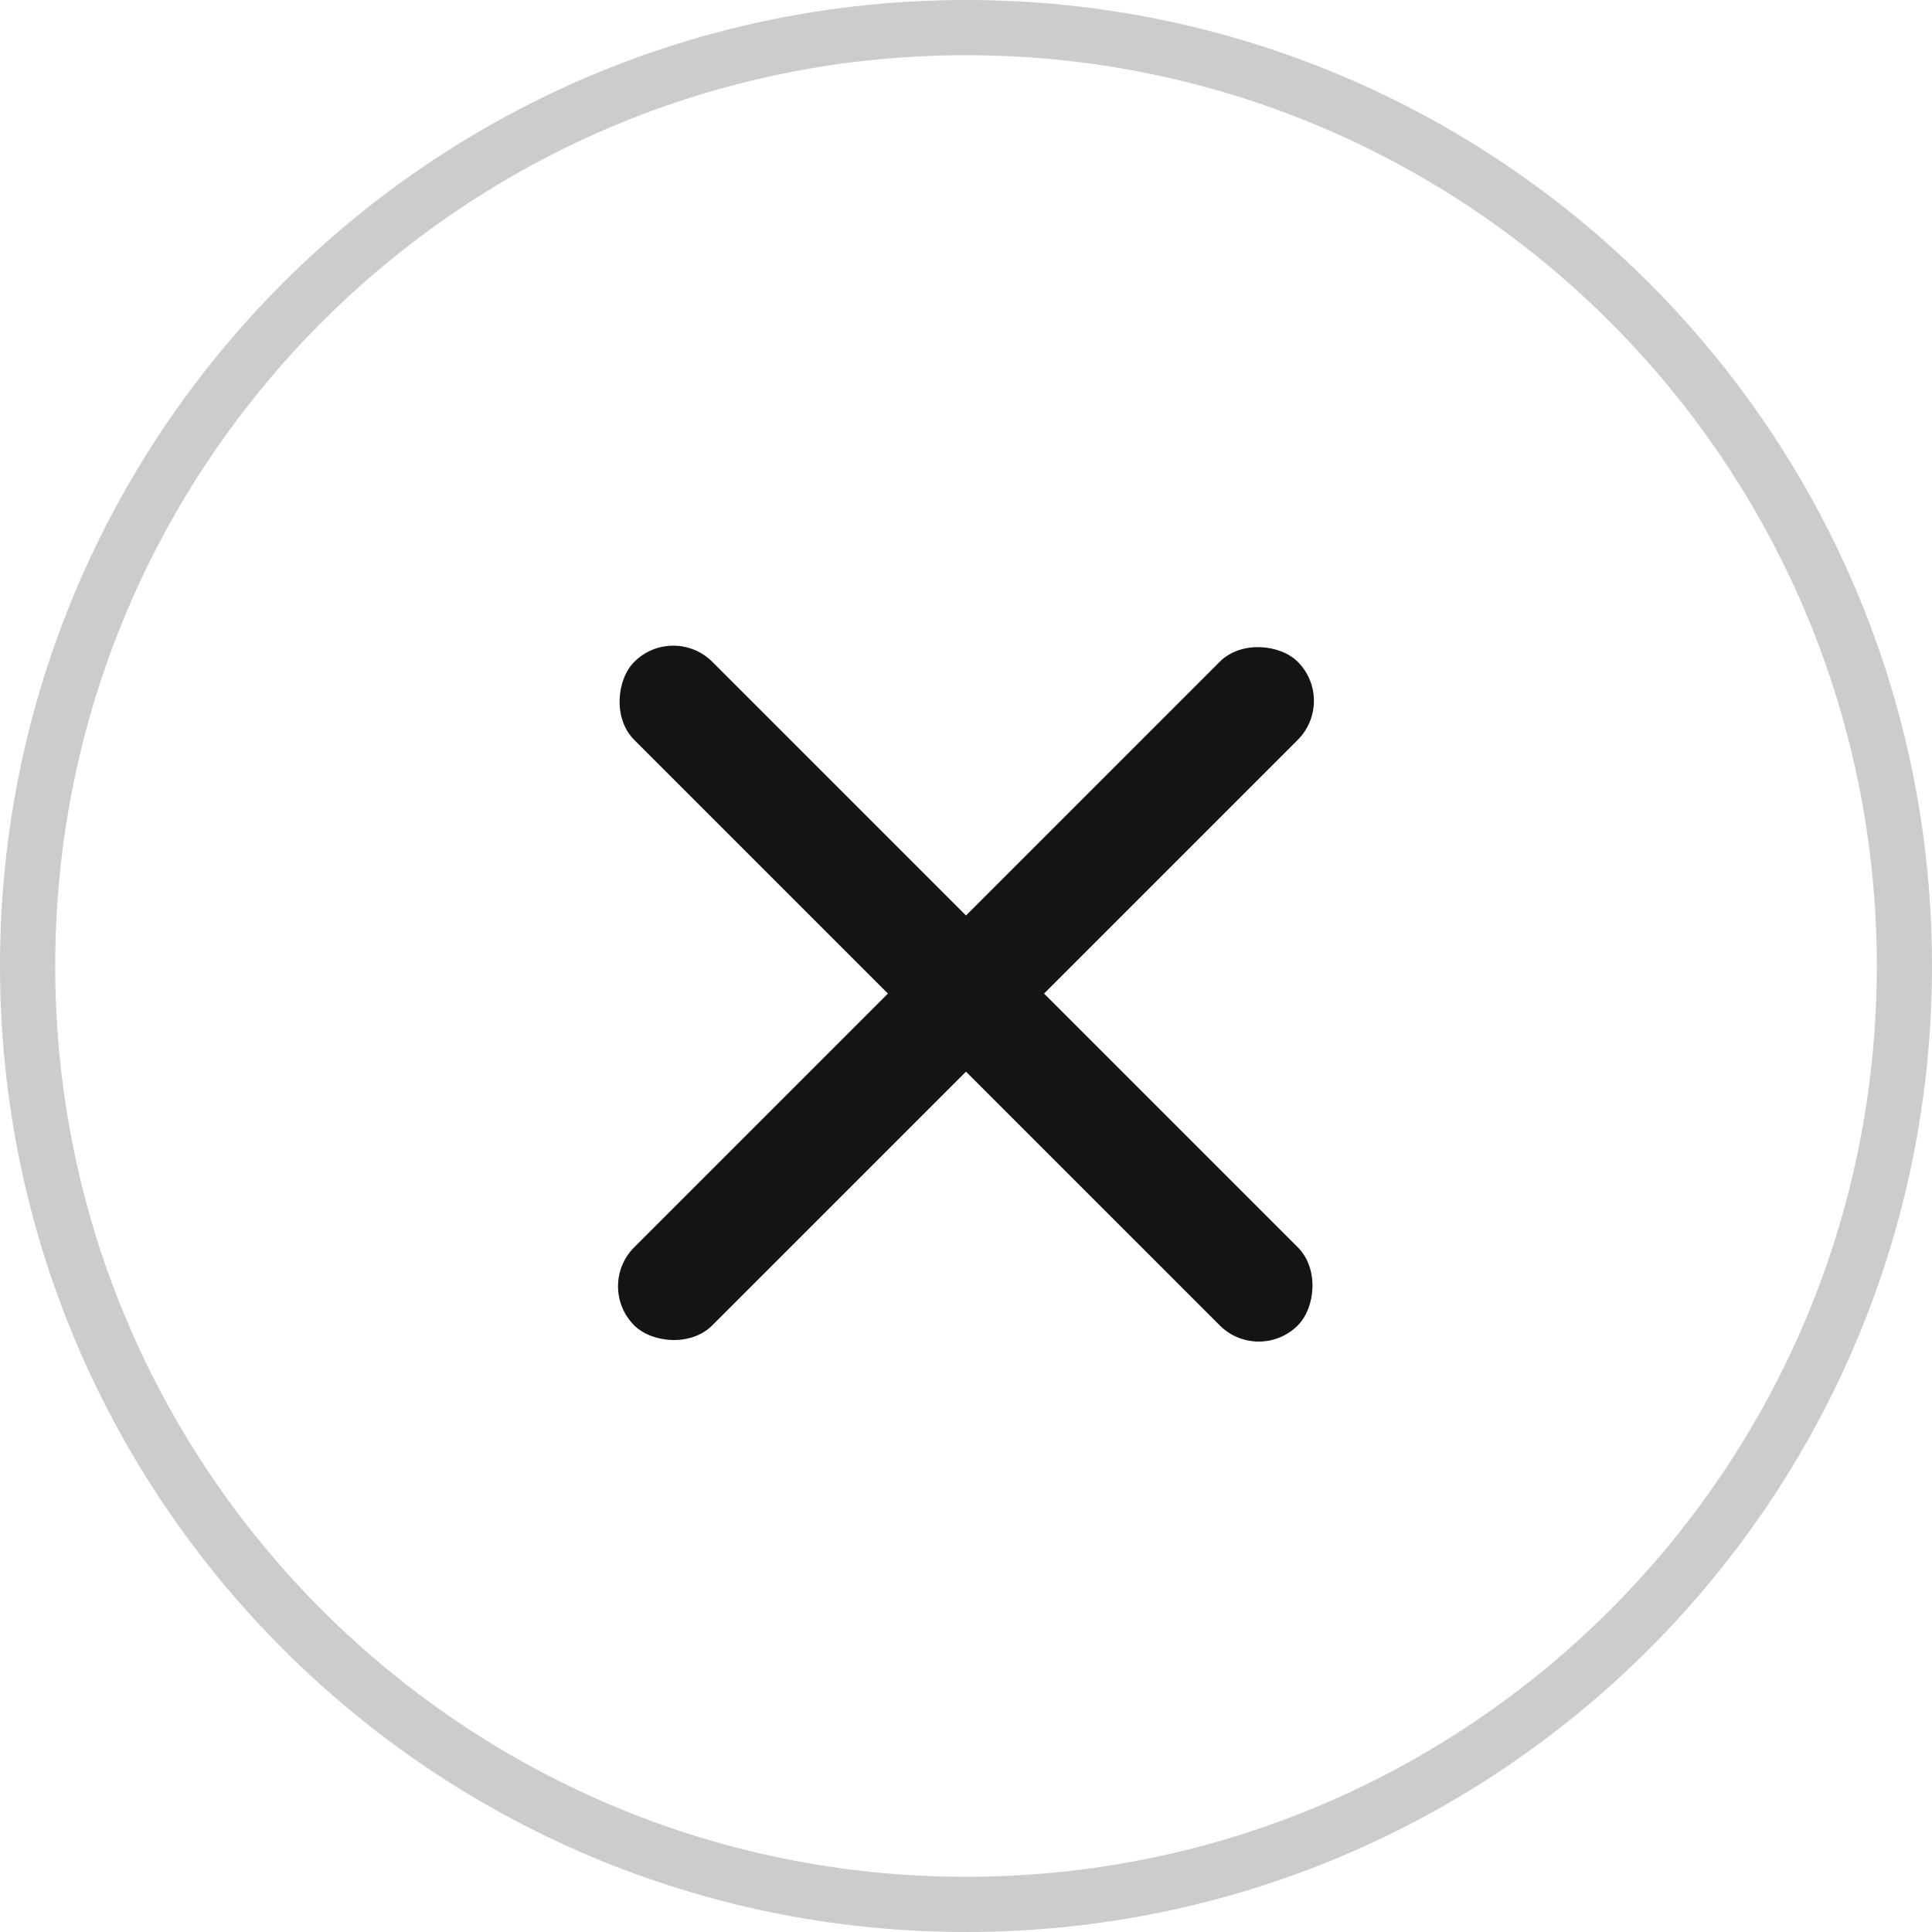
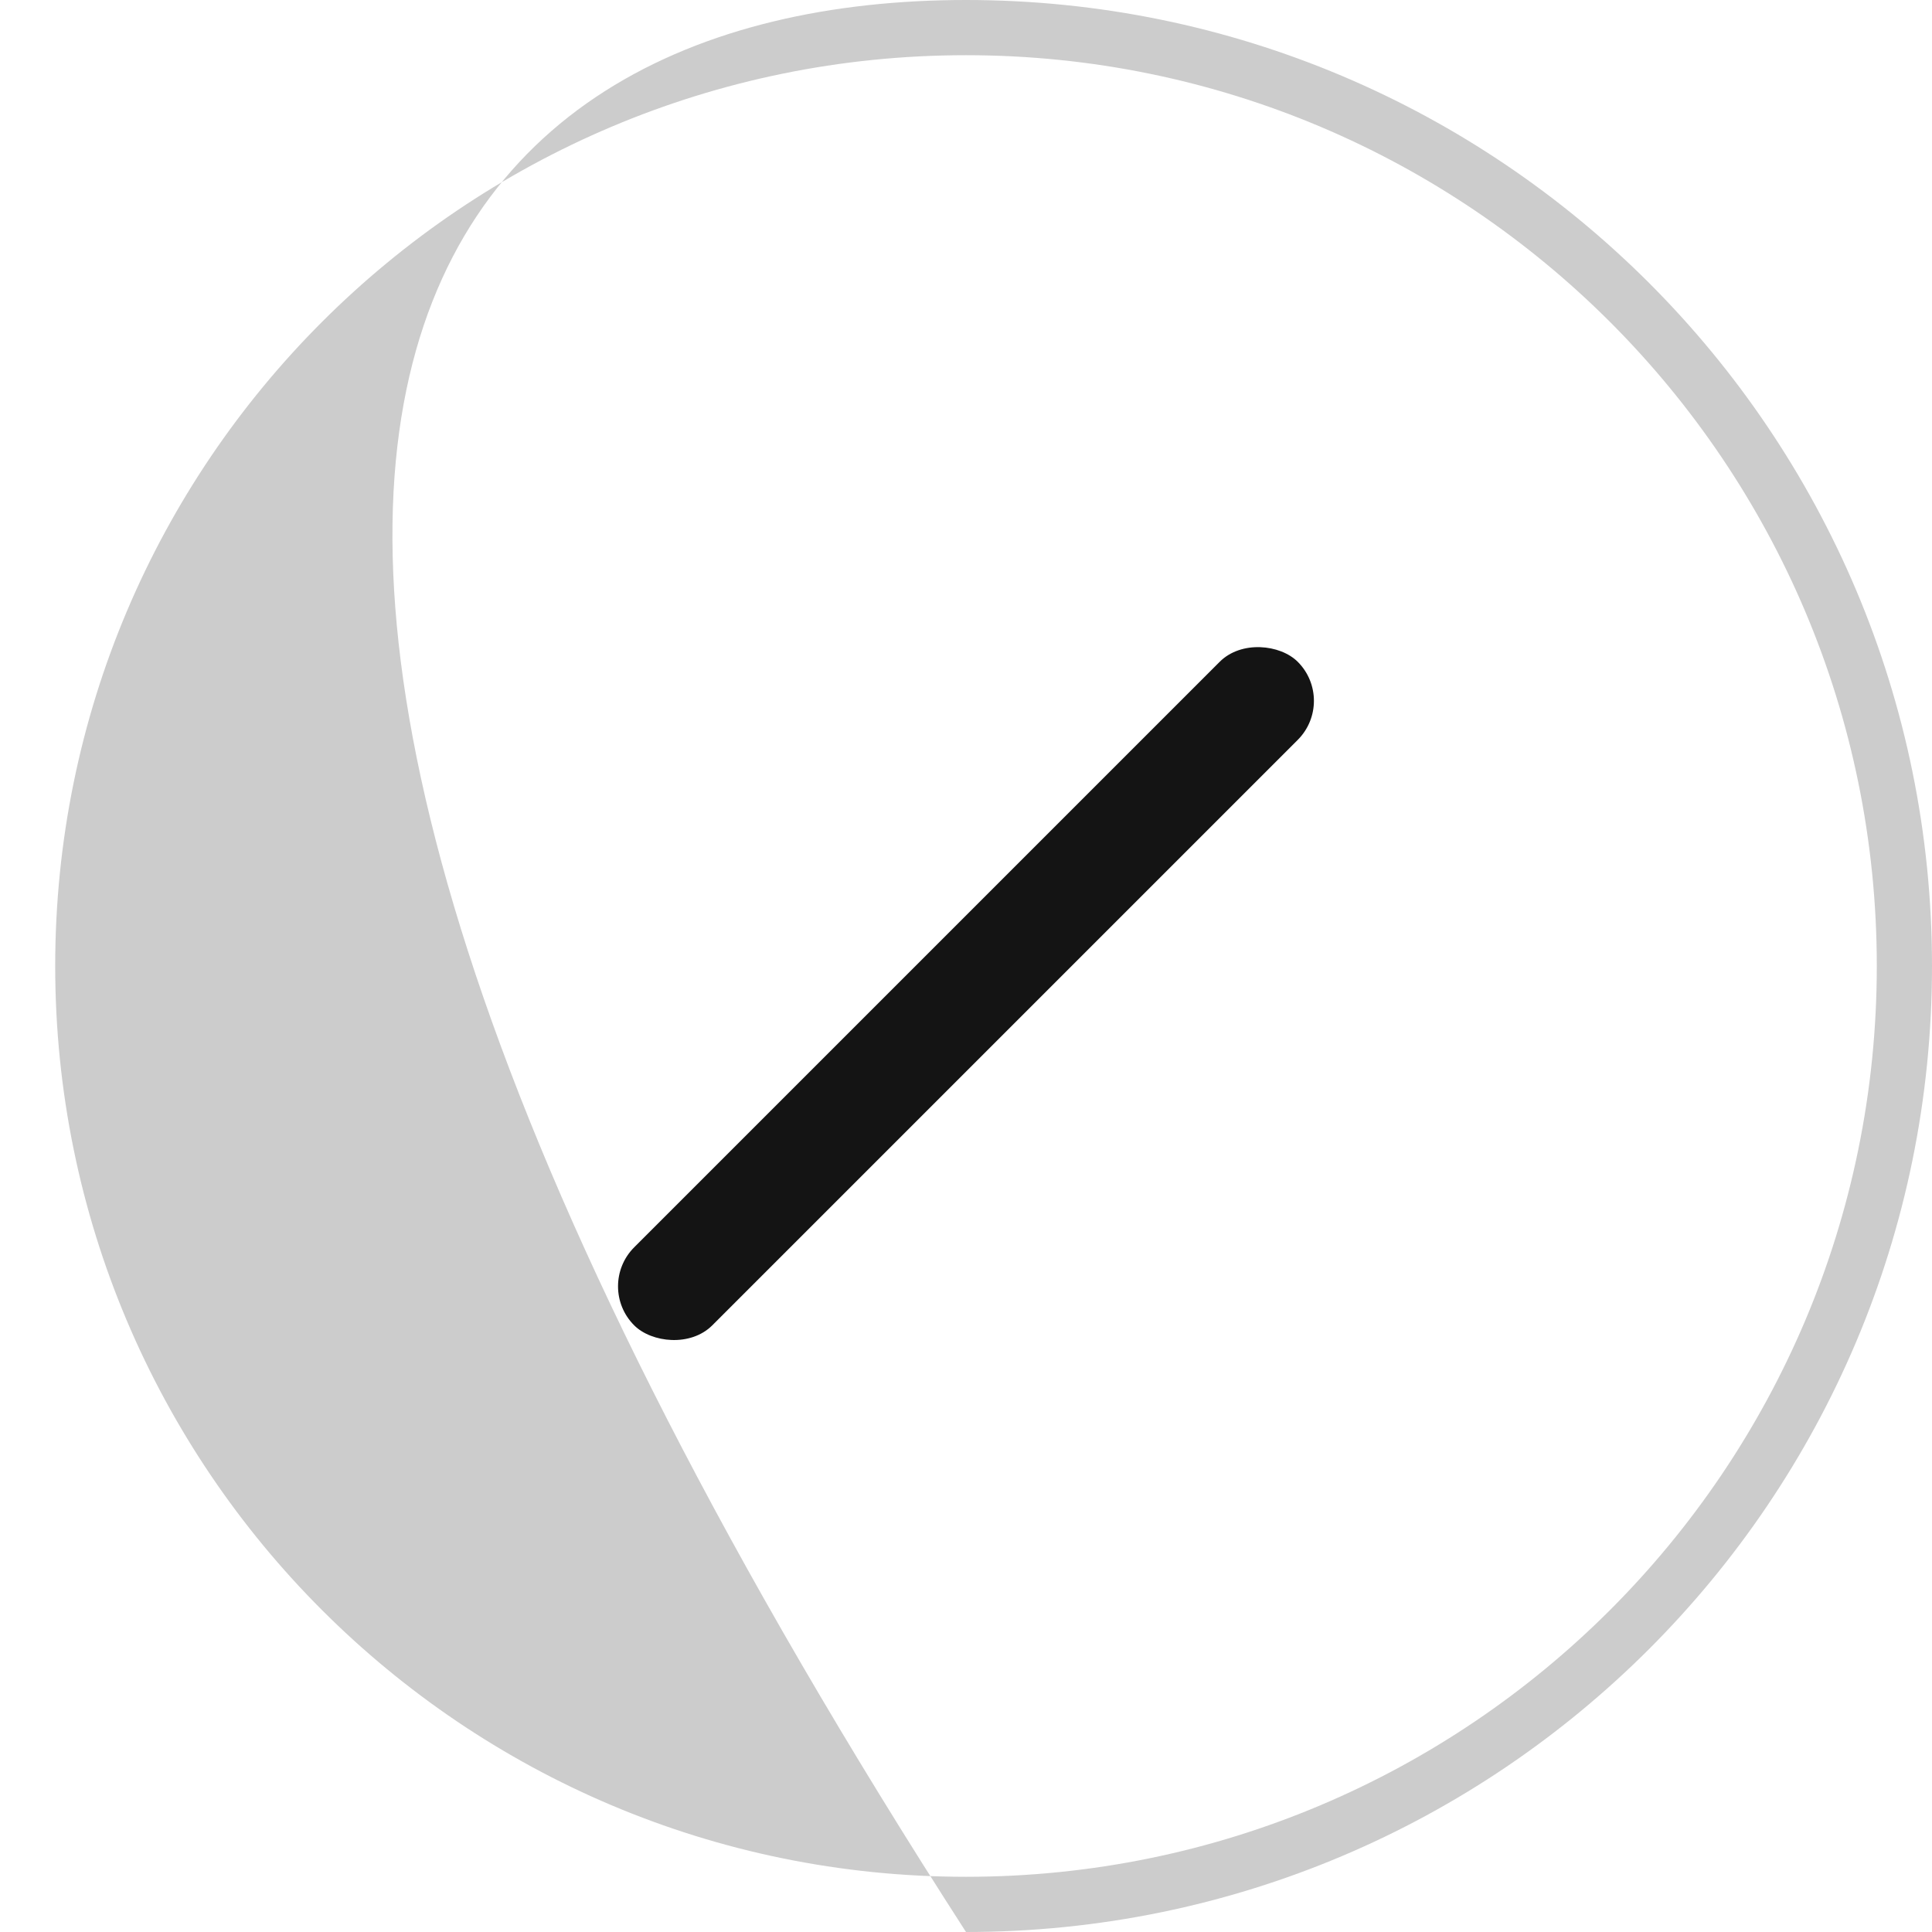
<svg xmlns="http://www.w3.org/2000/svg" width="35" height="35" viewBox="0 0 35 35" fill="none">
-   <path opacity="0.2" d="M34 17.5C34 8.387 26.613 1 17.5 1C8.387 1 1 8.387 1 17.5C1 26.613 8.387 34 17.5 34V35C7.835 35 0 27.165 0 17.5C0 7.835 7.835 0 17.5 0C27.165 0 35 7.835 35 17.5C35 27.165 27.165 35 17.5 35V34C26.613 34 34 26.613 34 17.5Z" fill="black" />
+   <path opacity="0.2" d="M34 17.5C34 8.387 26.613 1 17.5 1C8.387 1 1 8.387 1 17.5C1 26.613 8.387 34 17.5 34V35C0 7.835 7.835 0 17.5 0C27.165 0 35 7.835 35 17.5C35 27.165 27.165 35 17.5 35V34C26.613 34 34 26.613 34 17.5Z" fill="black" />
  <rect x="10.782" y="23.303" width="17" height="2" rx="1" transform="rotate(-45 10.782 23.303)" fill="#141414" />
-   <rect x="22.804" y="24.718" width="17" height="2" rx="1" transform="rotate(-135 22.804 24.718)" fill="#141414" />
</svg>